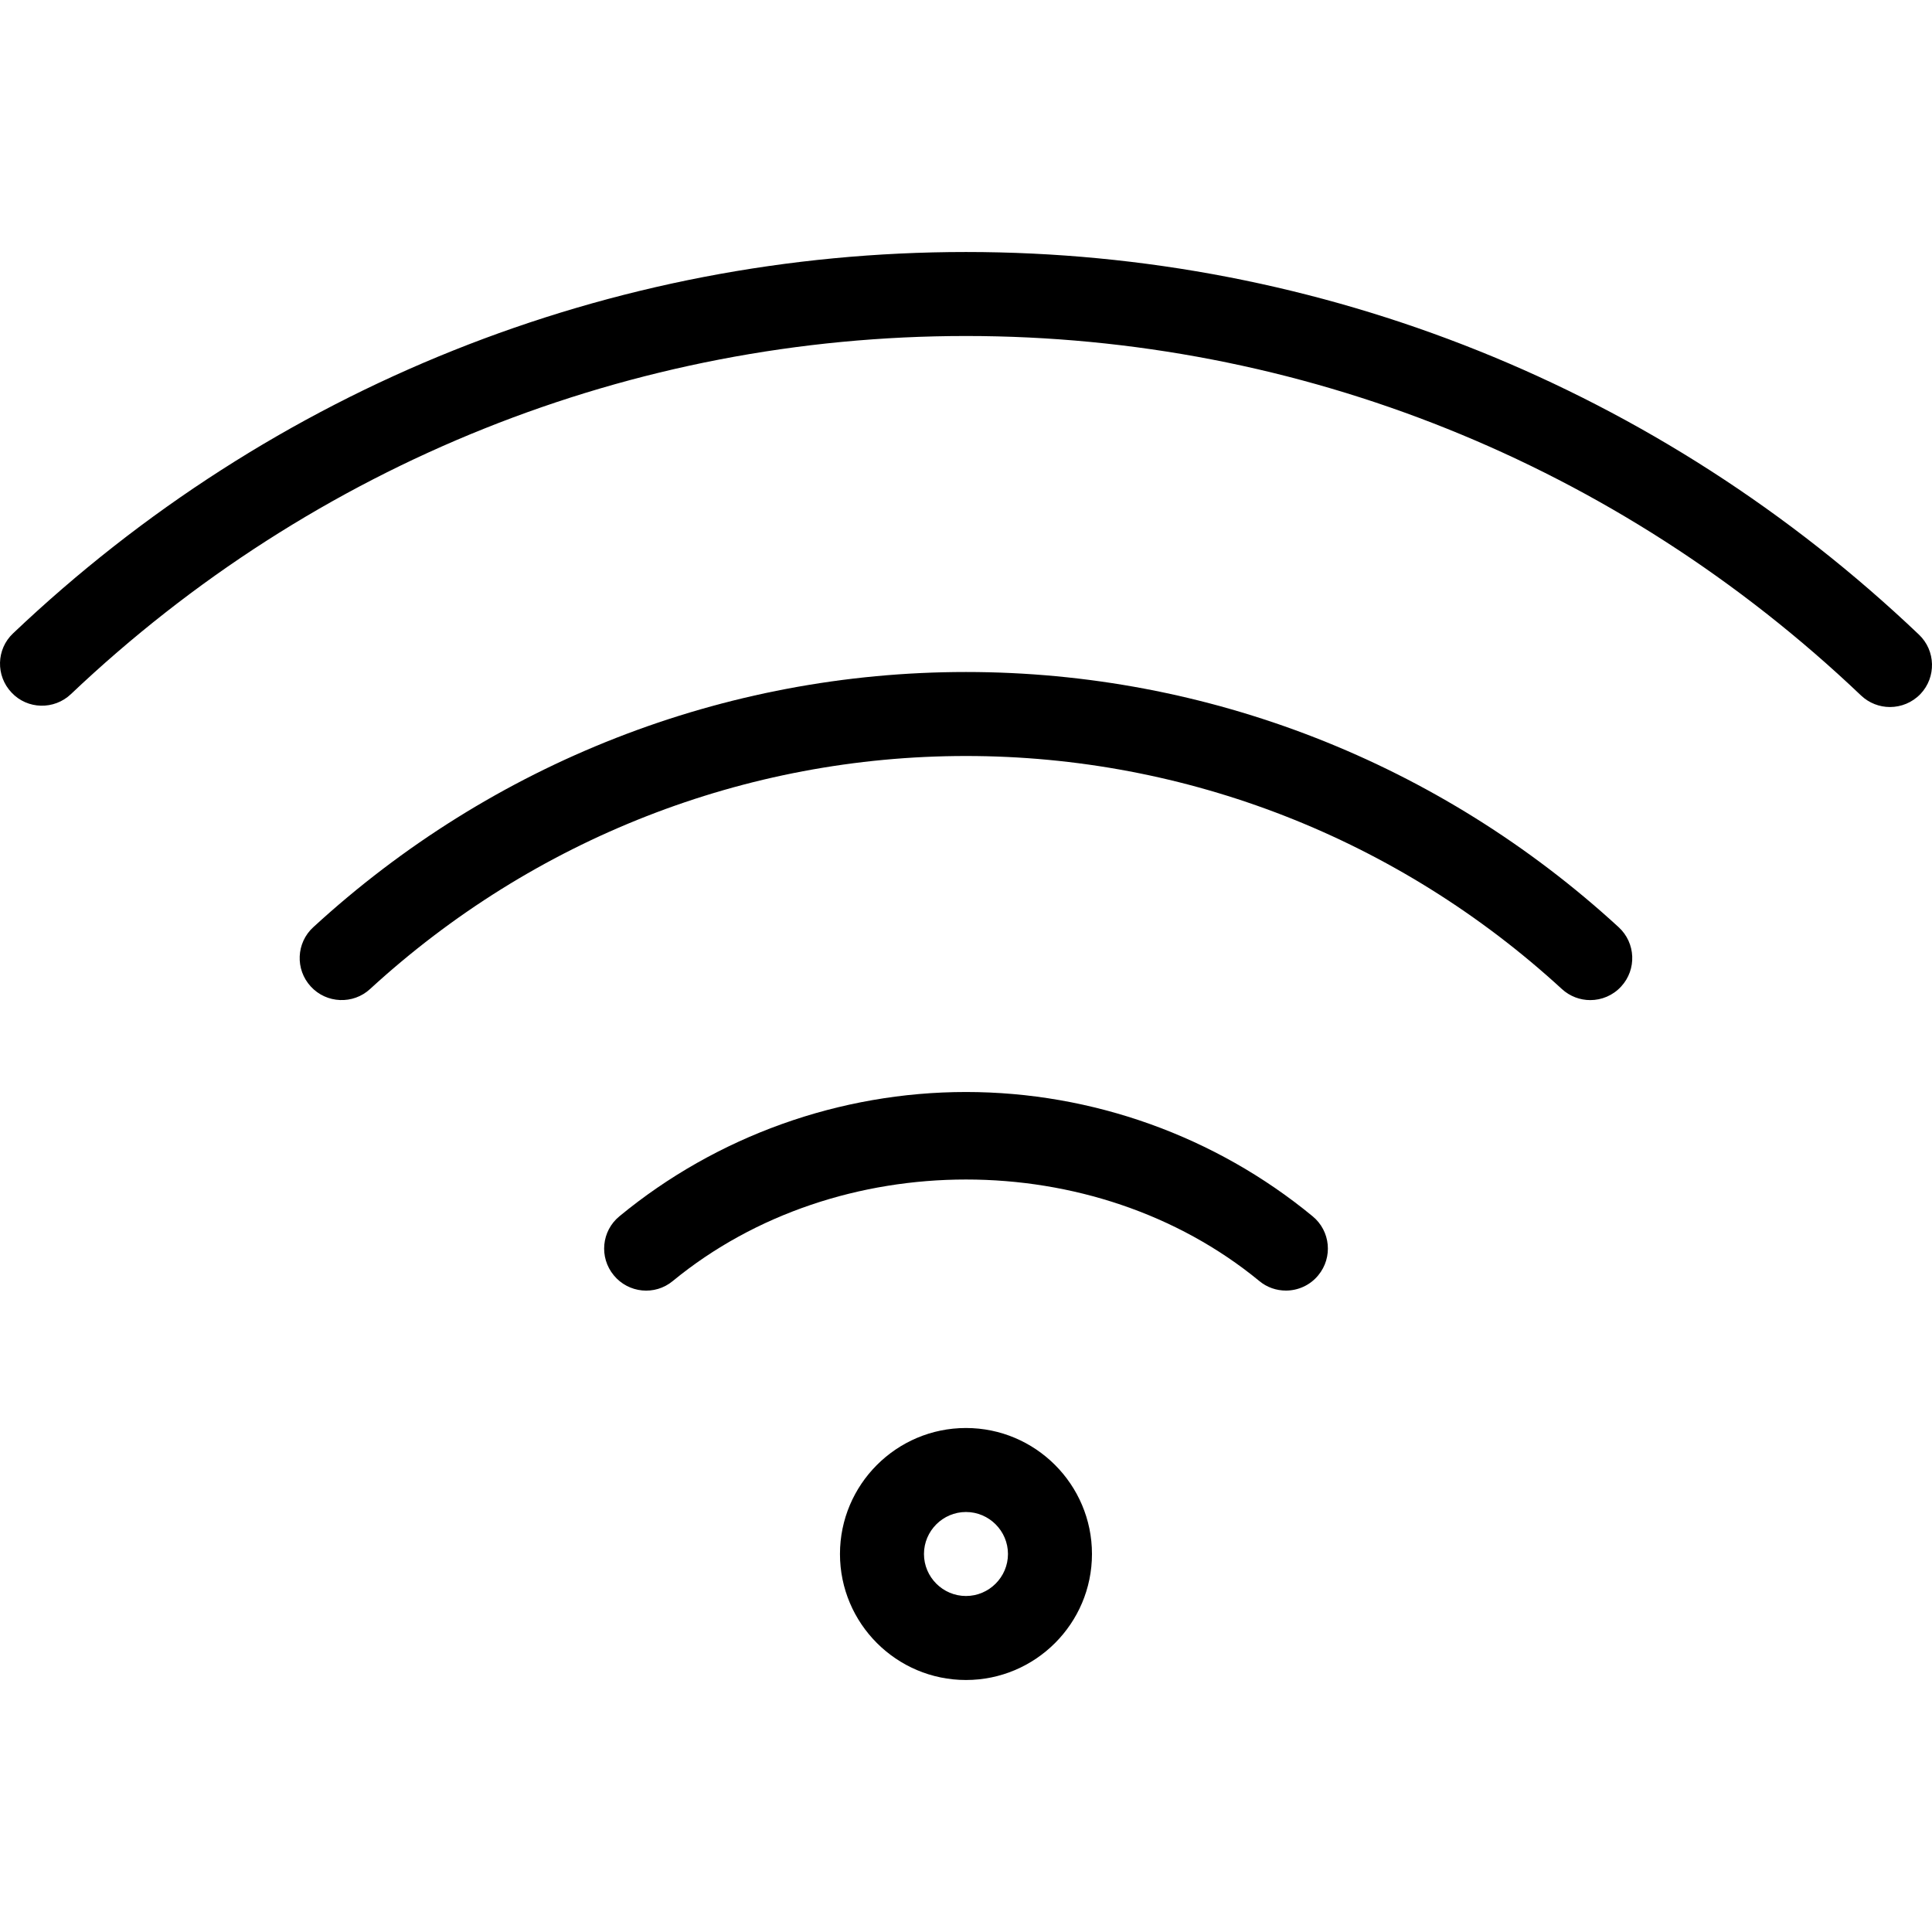
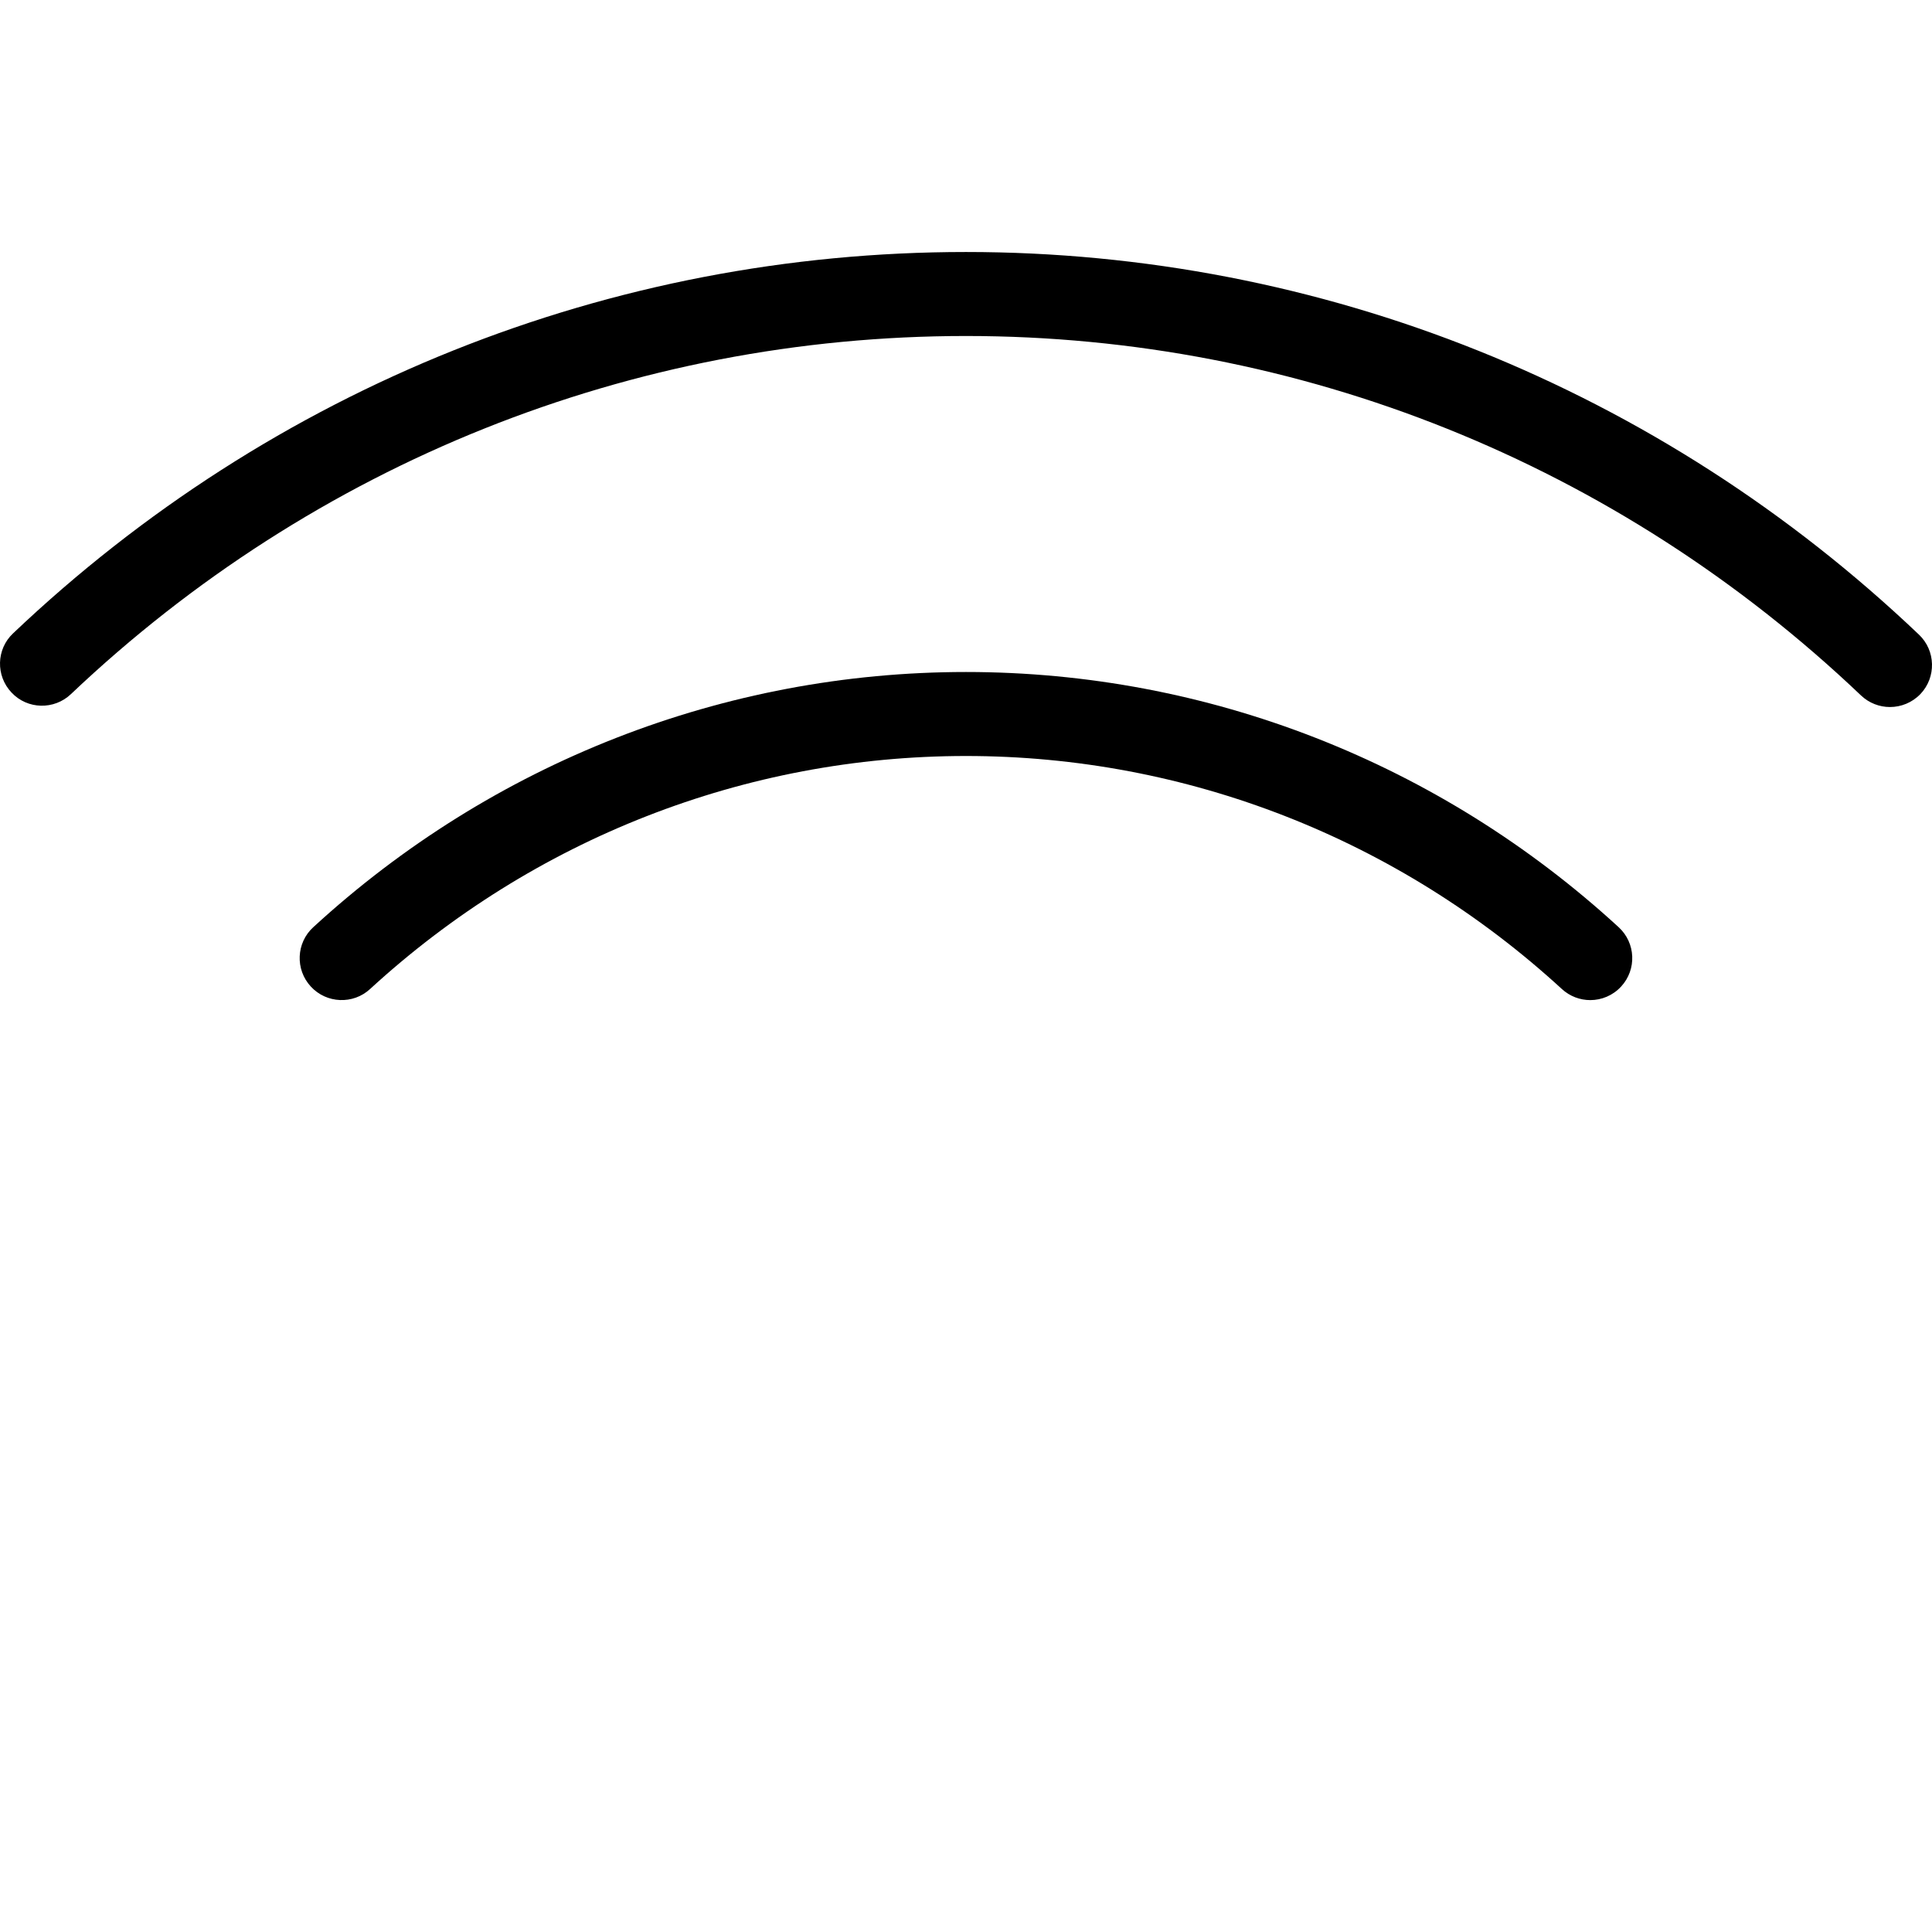
<svg xmlns="http://www.w3.org/2000/svg" version="1.1" viewBox="0 0 490.668 490.668" xml:space="preserve">
  <g>
    <g>
-       <path fill="currentColor" d="M245.326,362.668c-17.643,0-32,14.357-32,32c0,17.643,14.357,32,32,32s32-14.357,32-32C277.326,377.025,262.969,362.668,245.326,362.668z M245.326,405.334c-5.867,0-10.667-4.8-10.667-10.667c0-5.867,4.8-10.667,10.667-10.667s10.667,4.8,10.667,10.667C255.993,400.534,251.193,405.334,245.326,405.334z" />
-     </g>
+       </g>
  </g>
  <g>
    <g>
-       <path fill="currentColor" d="M333.348,308.886c-24.704-20.352-55.979-31.552-88.021-31.552s-63.317,11.2-88,31.552c-4.565,3.733-5.205,10.453-1.451,14.997c3.733,4.544,10.453,5.227,14.997,1.451c41.835-34.368,107.115-34.368,148.949,0c1.963,1.643,4.373,2.432,6.763,2.432c3.051,0,6.123-1.323,8.213-3.883C338.553,319.34,337.913,312.62,333.348,308.886z" />
-     </g>
+       </g>
  </g>
  <g>
    <g>
      <path fill="currentColor" d="M411.086,235.478c-45.504-41.792-104.384-64.811-165.76-64.811s-120.256,23.019-165.76,64.811c-4.352,3.968-4.629,10.731-0.64,15.061c3.989,4.352,10.773,4.608,15.061,0.64c41.579-38.165,95.317-59.179,151.339-59.179s109.76,21.013,151.339,59.179c2.048,1.877,4.629,2.816,7.211,2.816c2.859,0,5.739-1.152,7.851-3.456C415.715,246.209,415.438,239.467,411.086,235.478z" />
    </g>
  </g>
  <g>
    <g>
      <path fill="currentColor" d="M487.353,161.174c-65.856-62.677-151.808-97.173-242.027-97.173c-90.261,0-176.213,34.389-241.984,96.832c-4.309,4.032-4.459,10.795-0.405,15.061c4.032,4.309,10.816,4.437,15.061,0.405c61.824-58.645,142.549-90.965,227.328-90.965c84.736,0,165.461,32.427,227.307,91.285c2.069,1.963,4.715,2.944,7.36,2.944c2.816,0,5.632-1.109,7.744-3.307C491.79,171.99,491.62,165.227,487.353,161.174z" />
    </g>
  </g>
</svg>